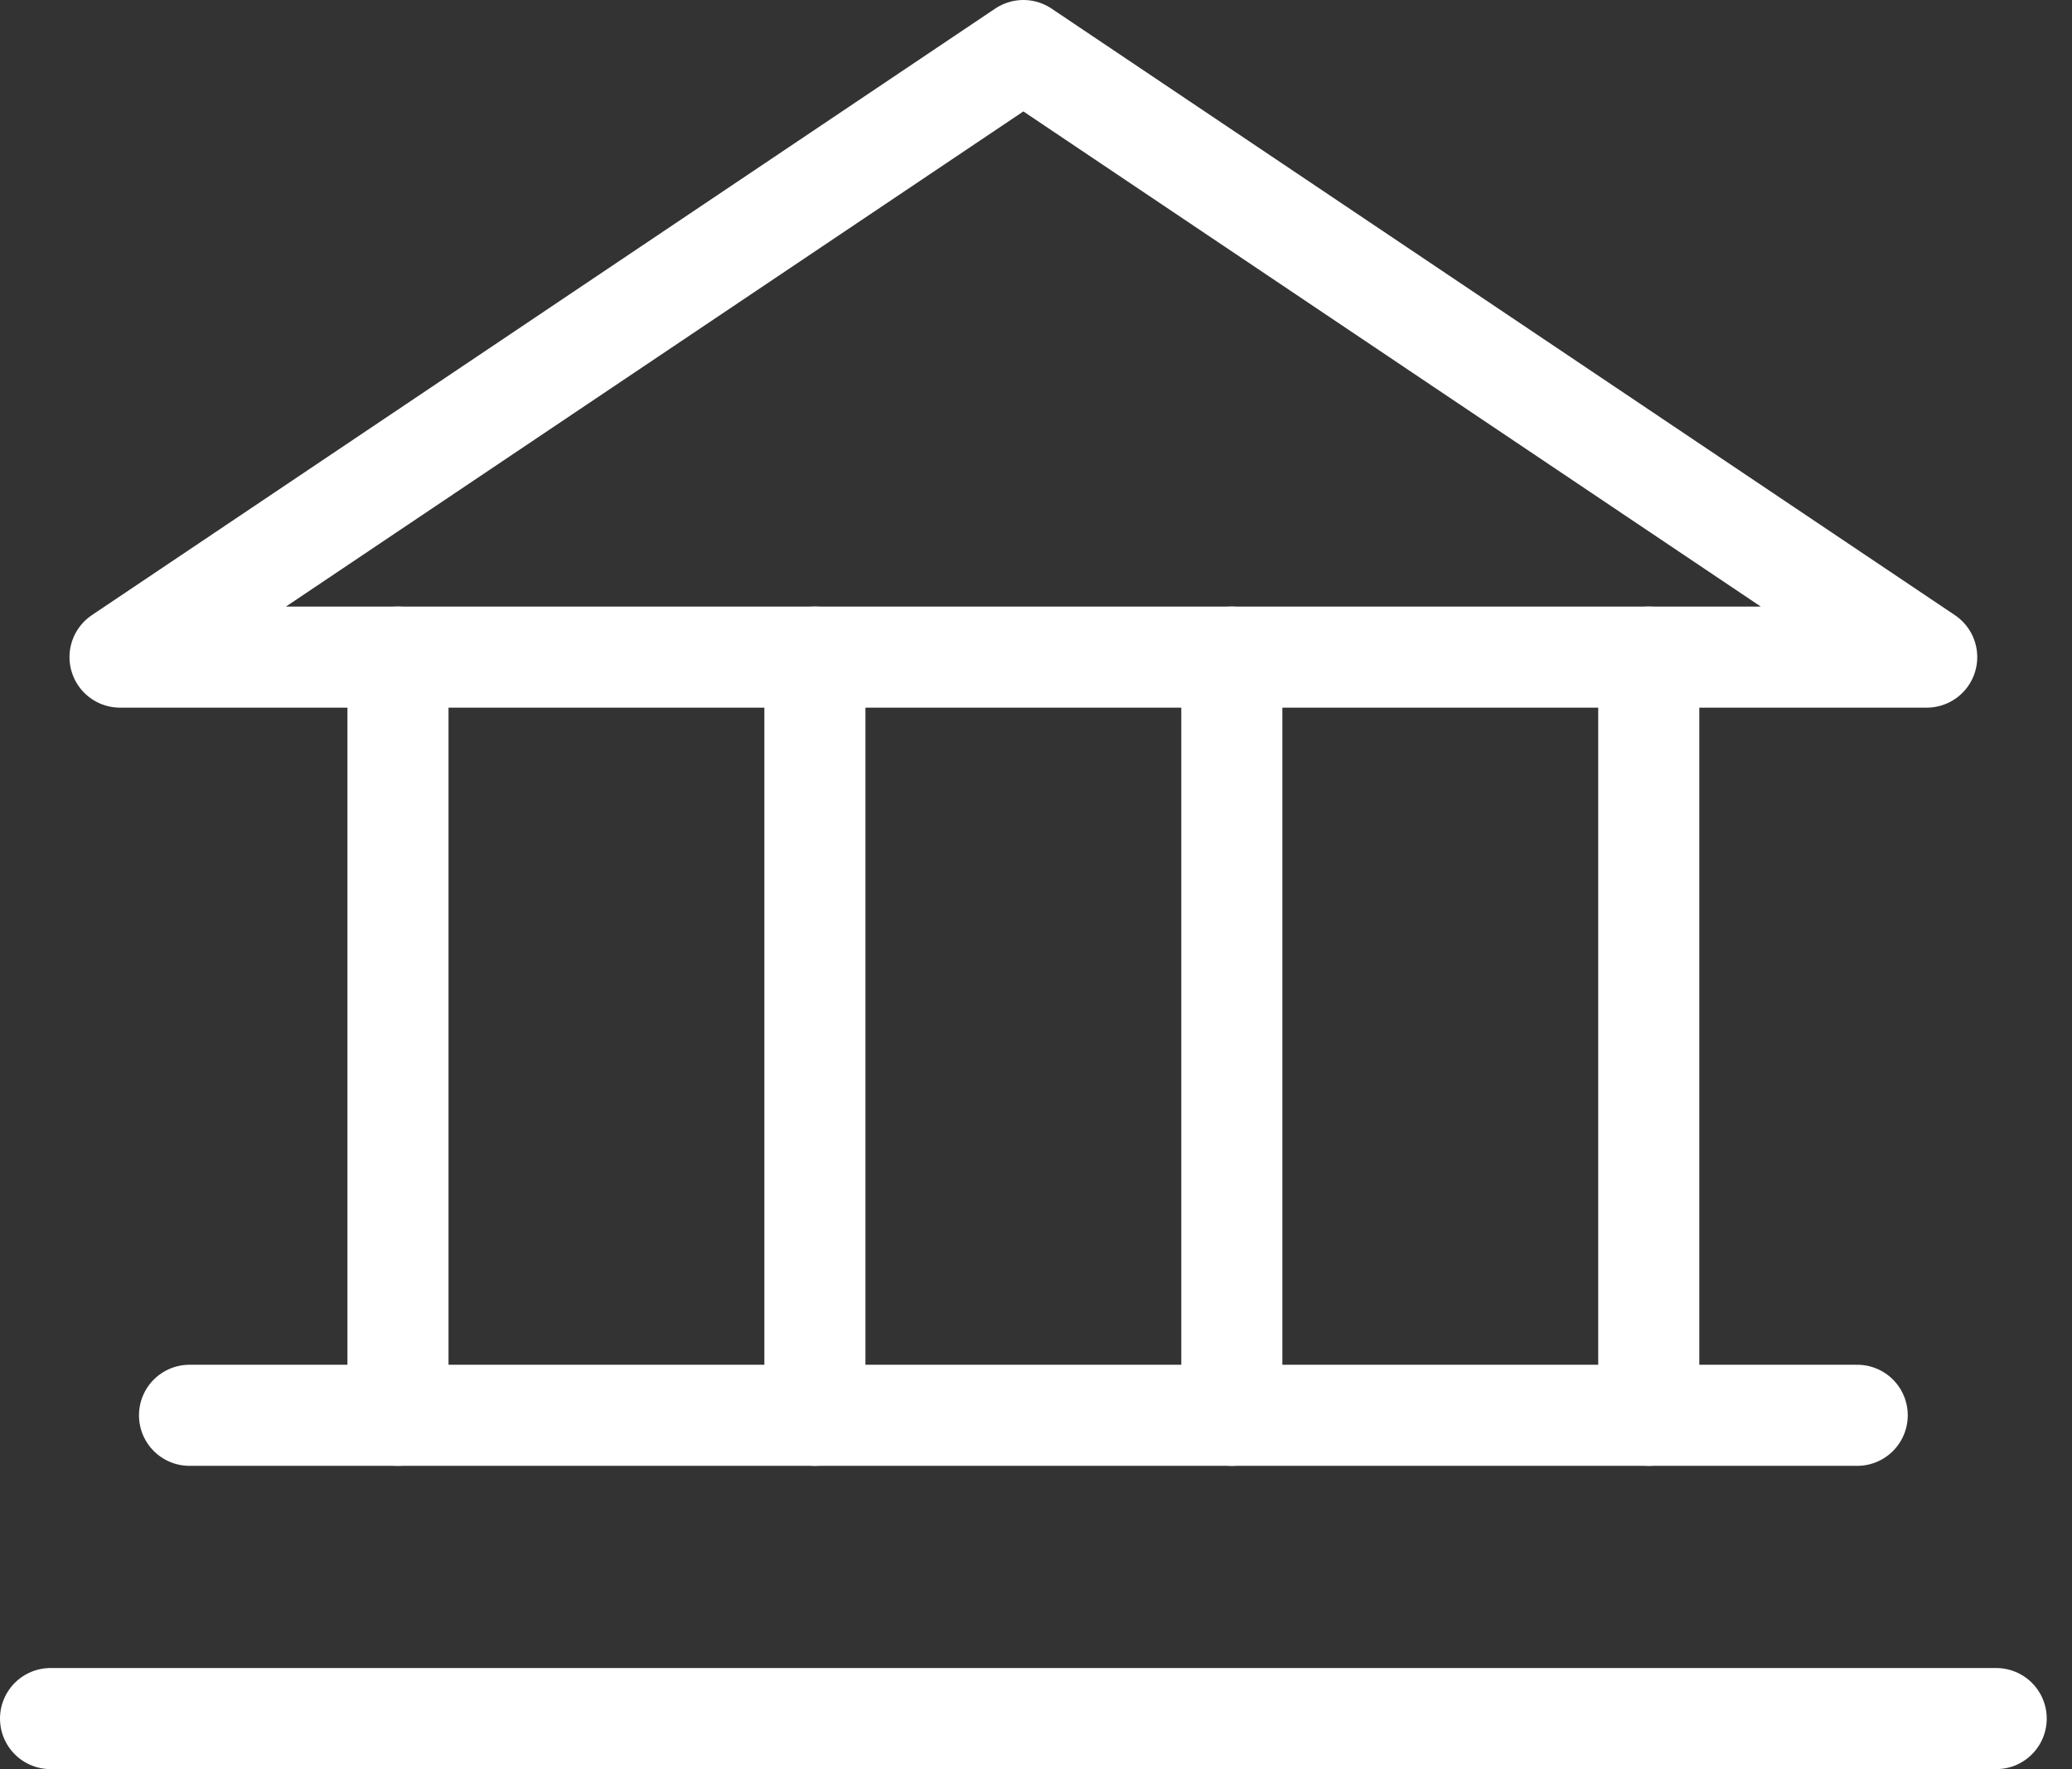
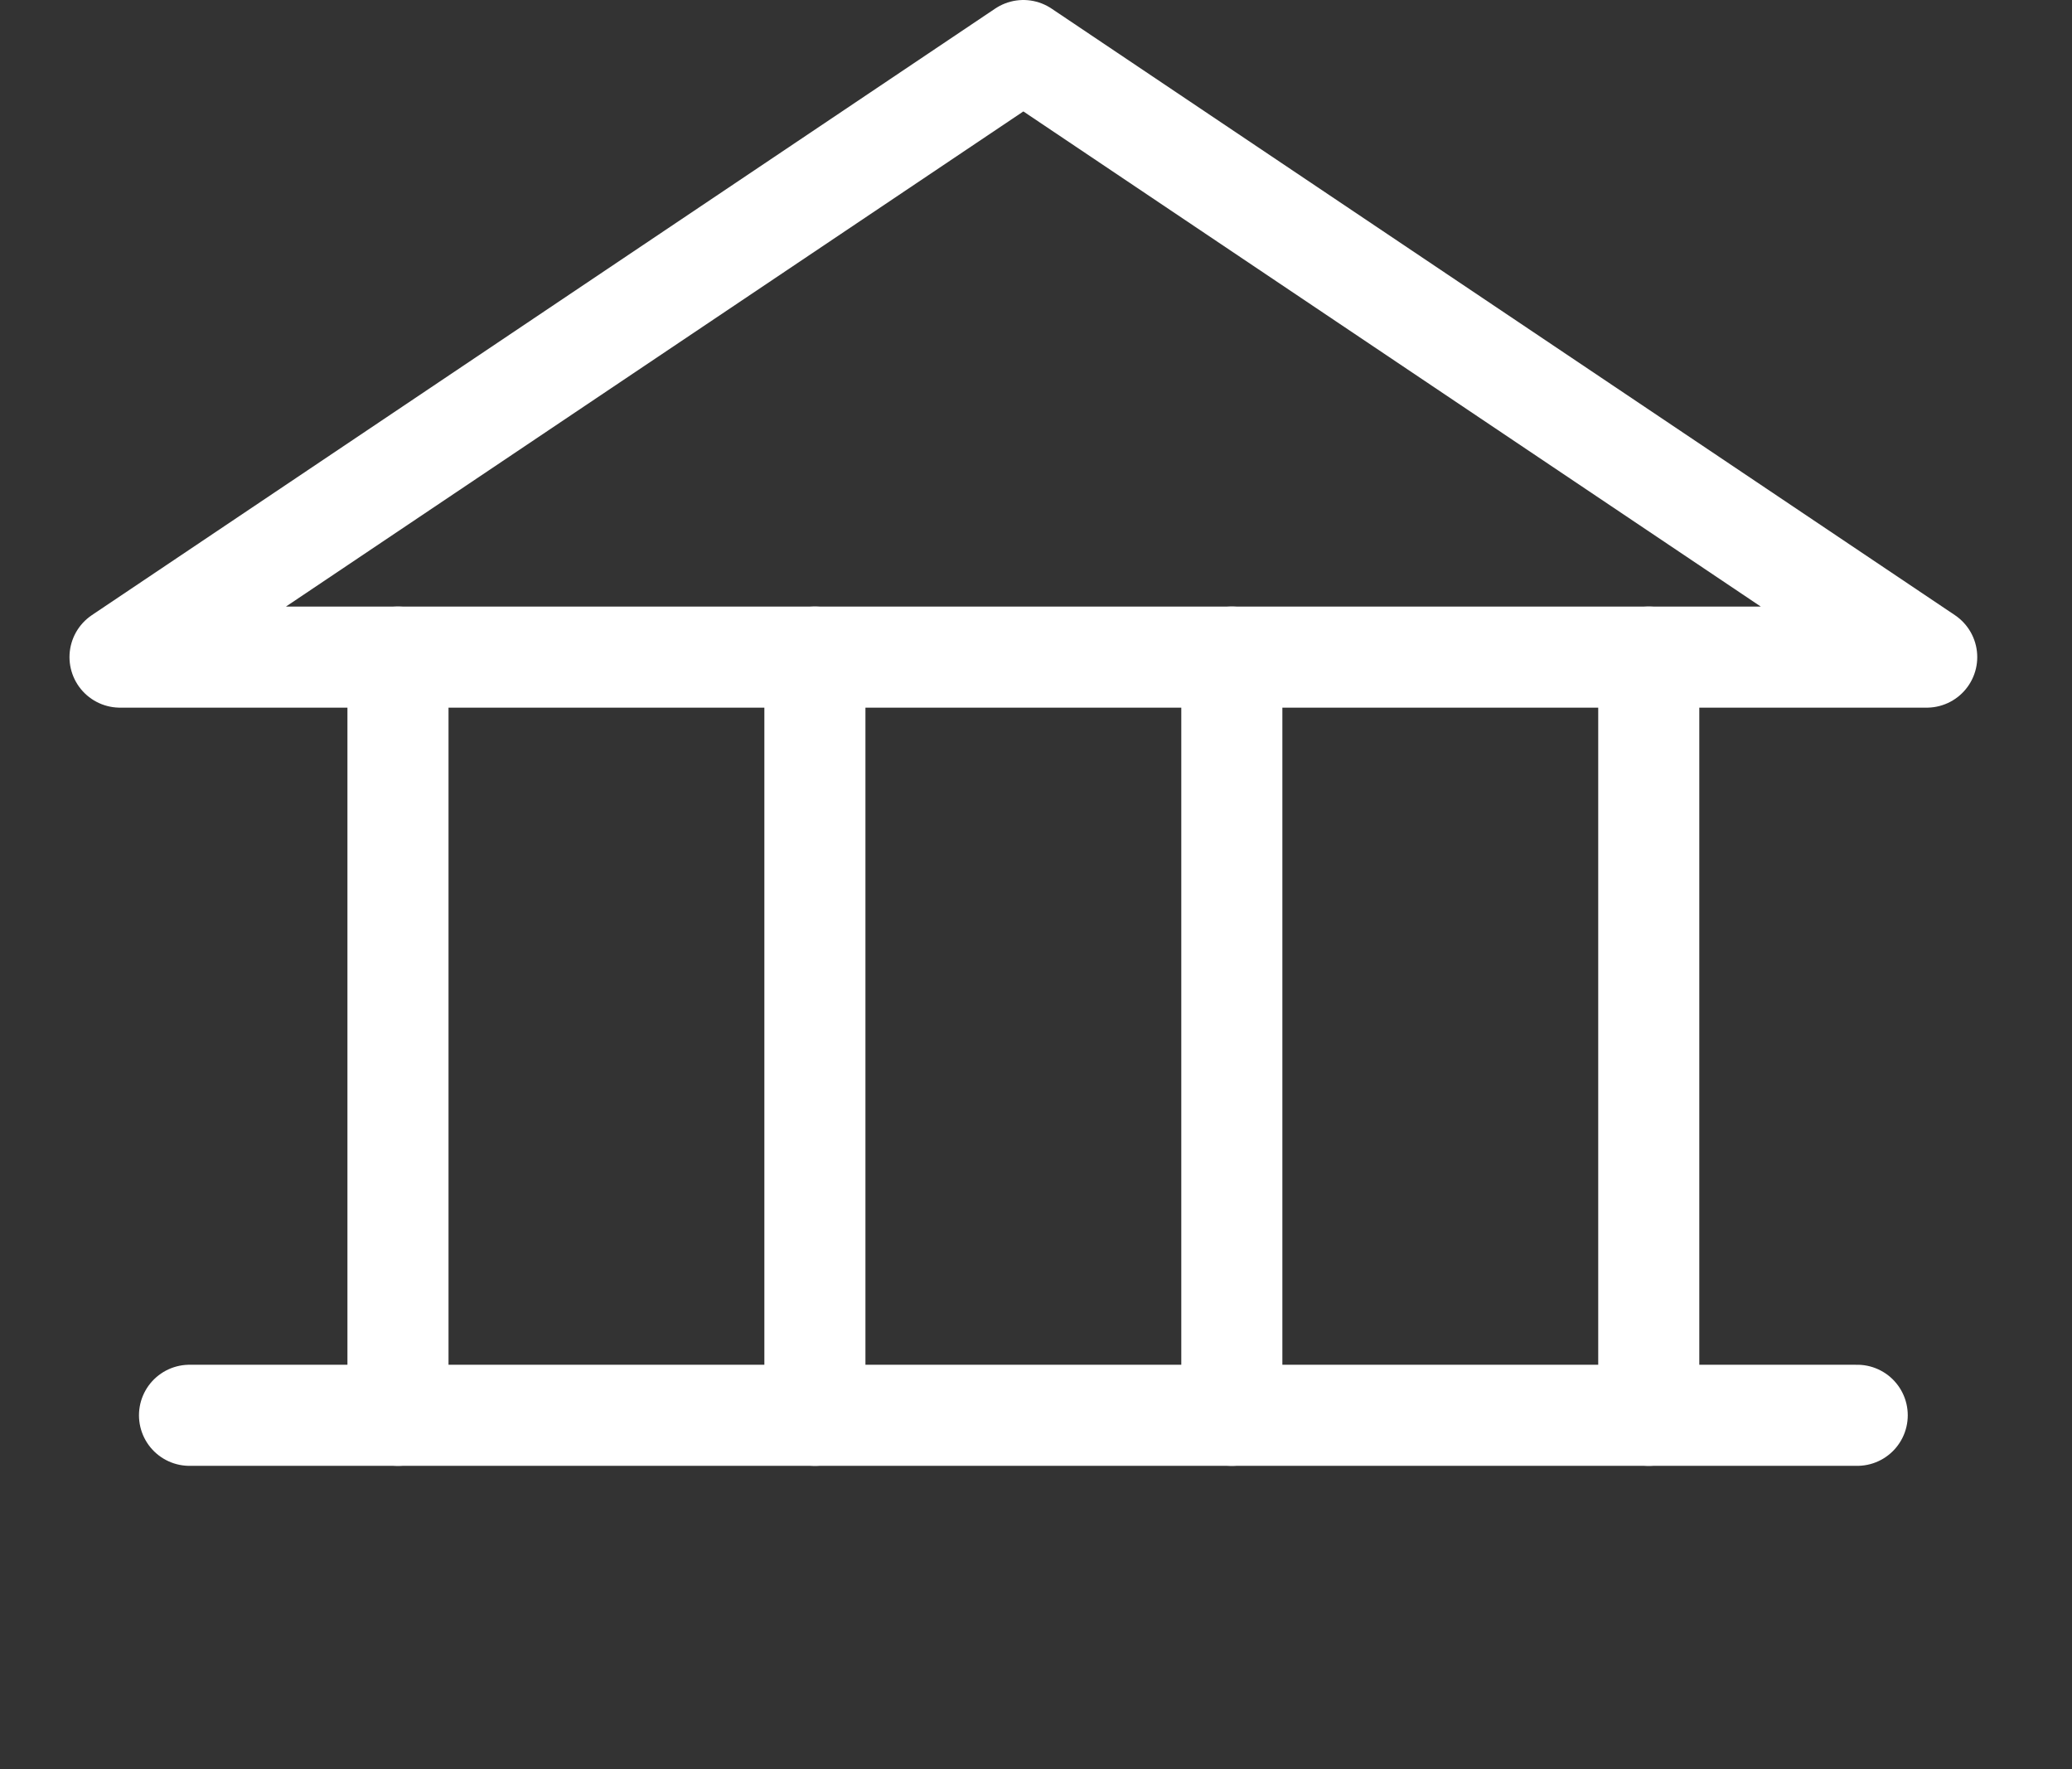
<svg xmlns="http://www.w3.org/2000/svg" width="41" height="35" viewBox="0 0 41 35" fill="none">
  <rect x="0" y="0" width="41" height="35" fill="#333333" stroke="none" />
  <g id="Group 1000006012">
-     <path id="Vector" d="M38.125 13H2.375L20.25 1L38.125 13Z" stroke="white" stroke-width="2" stroke-linecap="round" stroke-linejoin="round" />
+     <path id="Vector" d="M38.125 13H2.375L20.25 1Z" stroke="white" stroke-width="2" stroke-linecap="round" stroke-linejoin="round" />
    <path id="Vector_2" d="M7.875 13V28" stroke="white" stroke-width="2" stroke-linecap="round" stroke-linejoin="round" />
    <path id="Vector_3" d="M16.125 13V28" stroke="white" stroke-width="2" stroke-linecap="round" stroke-linejoin="round" />
    <path id="Vector_4" d="M24.375 13V28" stroke="white" stroke-width="2" stroke-linecap="round" stroke-linejoin="round" />
    <path id="Vector_5" d="M32.625 13V28" stroke="white" stroke-width="2" stroke-linecap="round" stroke-linejoin="round" />
    <path id="Vector_6" d="M3.75 28H36.75" stroke="white" stroke-width="2" stroke-linecap="round" stroke-linejoin="round" />
-     <path id="Vector_7" d="M1 34H39.5" stroke="white" stroke-width="2" stroke-linecap="round" stroke-linejoin="round" />
  </g>
</svg>